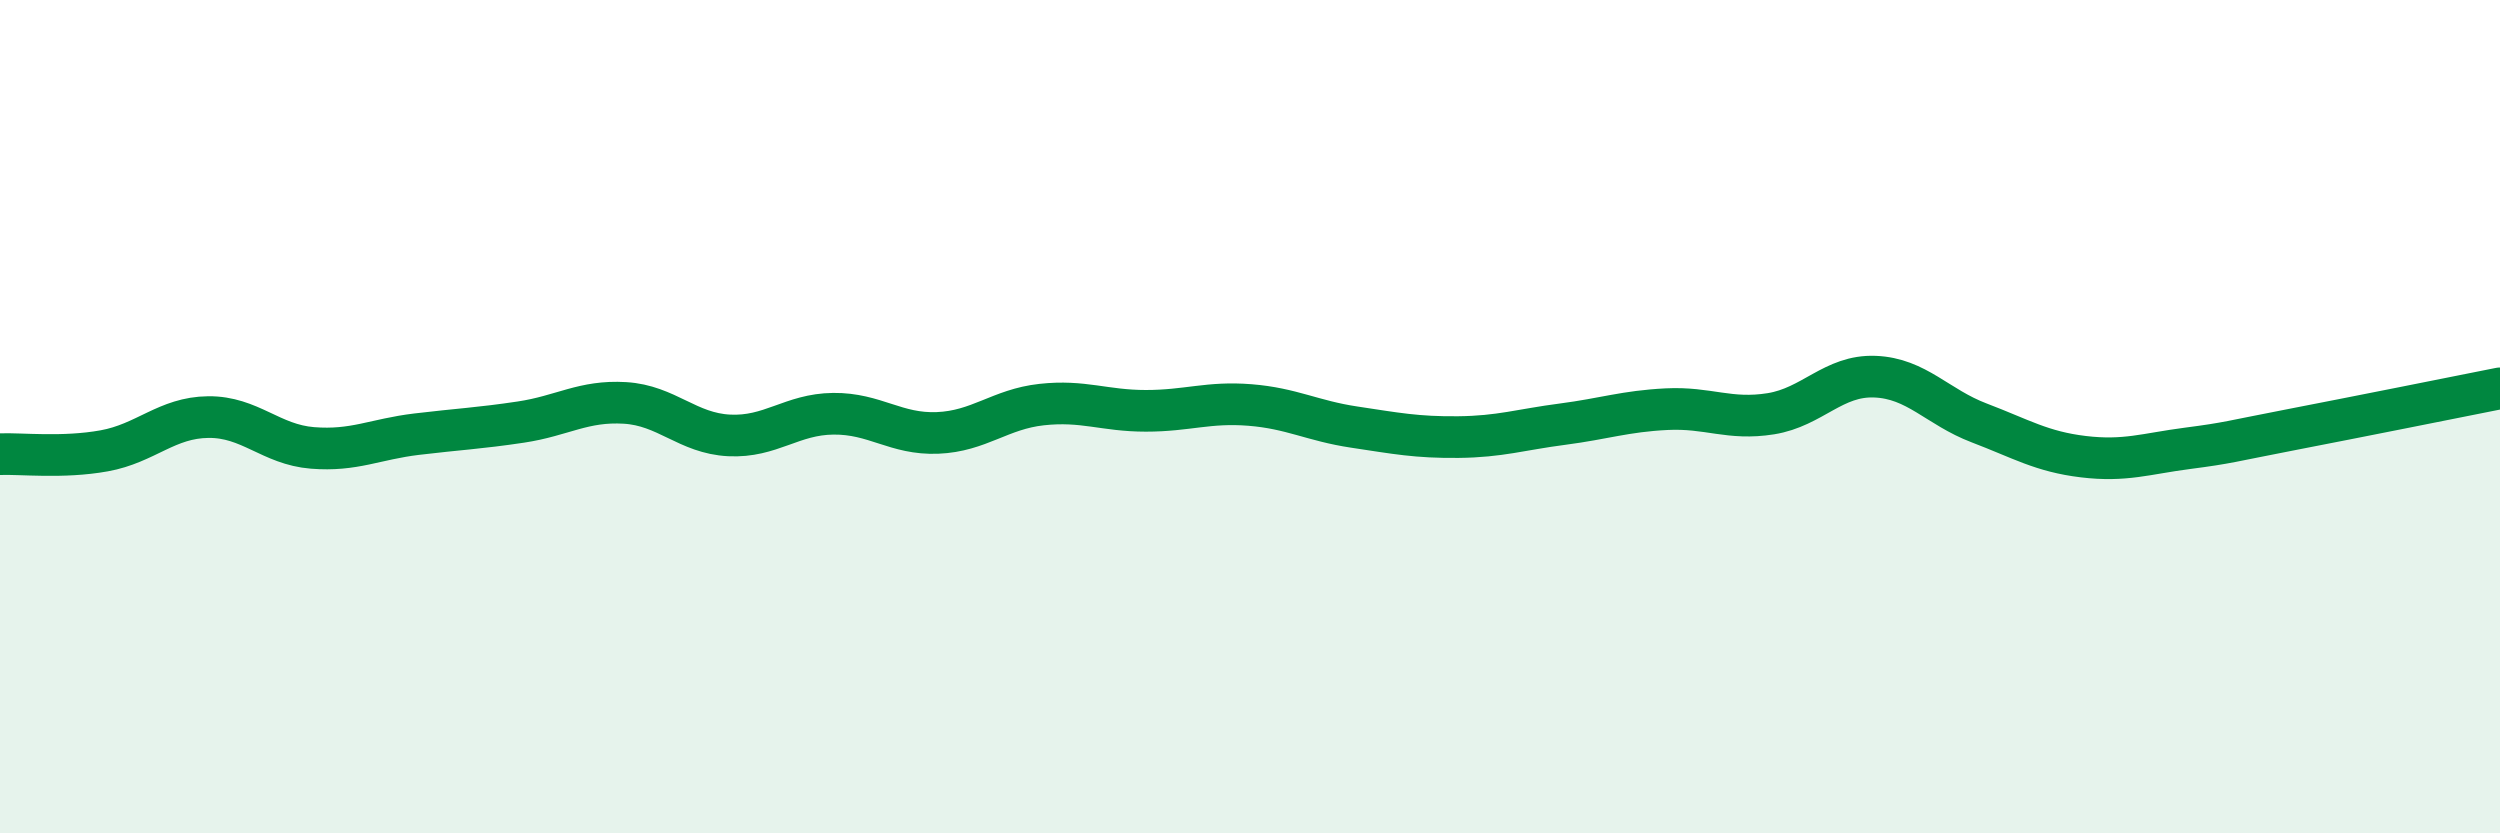
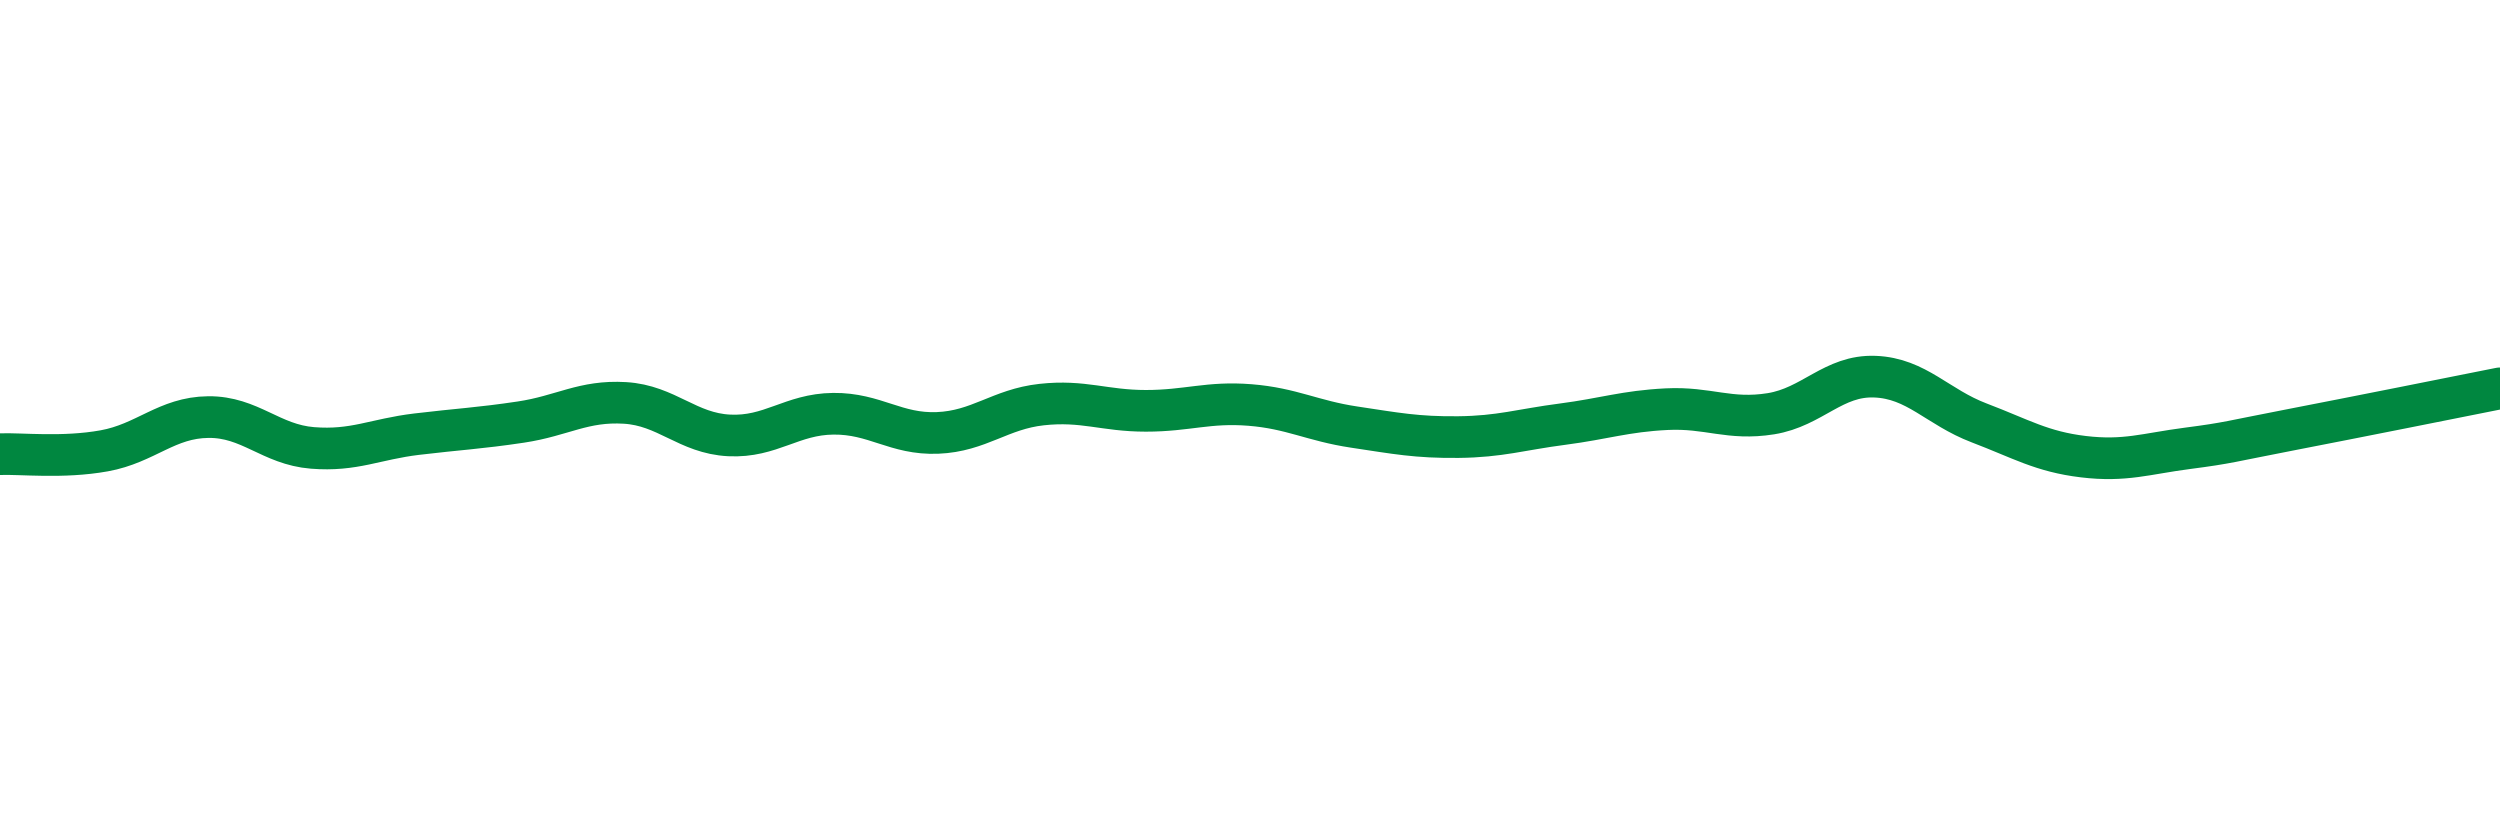
<svg xmlns="http://www.w3.org/2000/svg" width="60" height="20" viewBox="0 0 60 20">
-   <path d="M 0,10.9 C 0.5,10.88 1.5,11 2.5,10.82 C 3.5,10.64 4,10.02 5,10.01 C 6,10 6.5,10.67 7.5,10.75 C 8.5,10.83 9,10.54 10,10.42 C 11,10.3 11.5,10.28 12.5,10.13 C 13.5,9.98 14,9.61 15,9.67 C 16,9.73 16.5,10.4 17.5,10.45 C 18.5,10.5 19,9.94 20,9.93 C 21,9.92 21.5,10.43 22.5,10.39 C 23.5,10.35 24,9.82 25,9.71 C 26,9.6 26.5,9.86 27.5,9.86 C 28.5,9.86 29,9.64 30,9.72 C 31,9.8 31.5,10.1 32.5,10.25 C 33.5,10.4 34,10.5 35,10.49 C 36,10.48 36.5,10.31 37.5,10.18 C 38.5,10.05 39,9.87 40,9.82 C 41,9.77 41.5,10.09 42.5,9.93 C 43.5,9.77 44,9 45,9.04 C 46,9.08 46.5,9.77 47.5,10.15 C 48.5,10.53 49,10.84 50,10.96 C 51,11.08 51.5,10.89 52.5,10.76 C 53.5,10.63 53.5,10.6 55,10.31 C 56.5,10.02 59,9.52 60,9.32L60 20L0 20Z" fill="#008740" opacity="0.1" stroke-linecap="round" stroke-linejoin="round" />
  <path d="M 0,10.9 C 0.5,10.88 1.5,11 2.5,10.82 C 3.5,10.64 4,10.02 5,10.01 C 6,10 6.5,10.67 7.5,10.75 C 8.5,10.83 9,10.54 10,10.42 C 11,10.3 11.5,10.28 12.5,10.13 C 13.5,9.98 14,9.61 15,9.67 C 16,9.73 16.5,10.4 17.5,10.45 C 18.5,10.5 19,9.94 20,9.93 C 21,9.92 21.5,10.43 22.5,10.39 C 23.5,10.35 24,9.82 25,9.71 C 26,9.6 26.5,9.86 27.5,9.86 C 28.5,9.86 29,9.64 30,9.72 C 31,9.8 31.5,10.1 32.5,10.25 C 33.5,10.4 34,10.5 35,10.49 C 36,10.48 36.5,10.31 37.5,10.18 C 38.5,10.05 39,9.87 40,9.82 C 41,9.77 41.5,10.09 42.5,9.93 C 43.5,9.77 44,9 45,9.04 C 46,9.08 46.5,9.77 47.5,10.15 C 48.5,10.53 49,10.84 50,10.96 C 51,11.08 51.5,10.89 52.5,10.76 C 53.5,10.63 53.5,10.6 55,10.31 C 56.5,10.02 59,9.52 60,9.32" stroke="#008740" stroke-width="1" fill="none" stroke-linecap="round" stroke-linejoin="round" />
</svg>